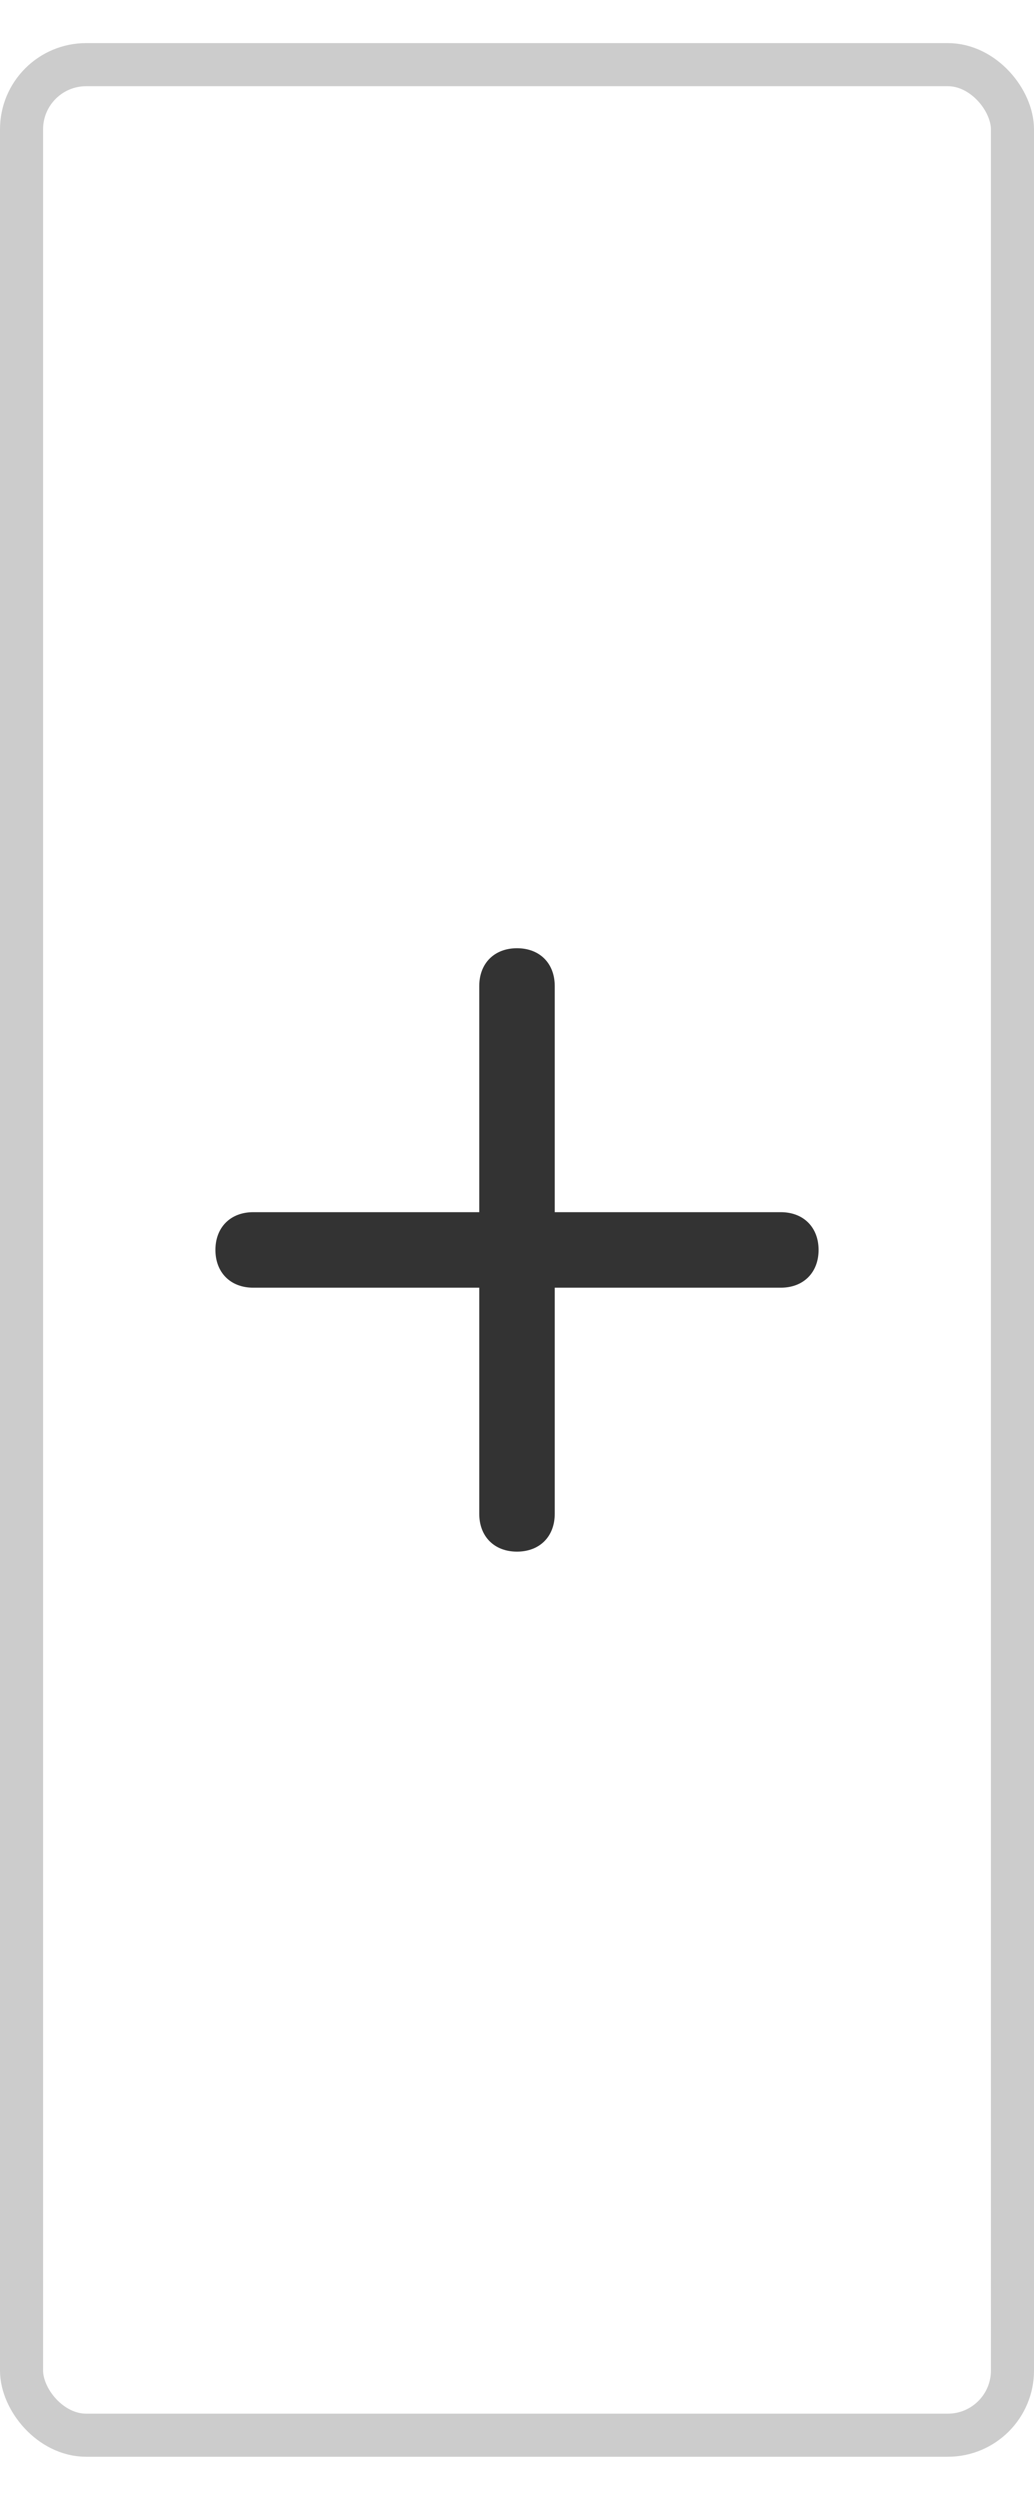
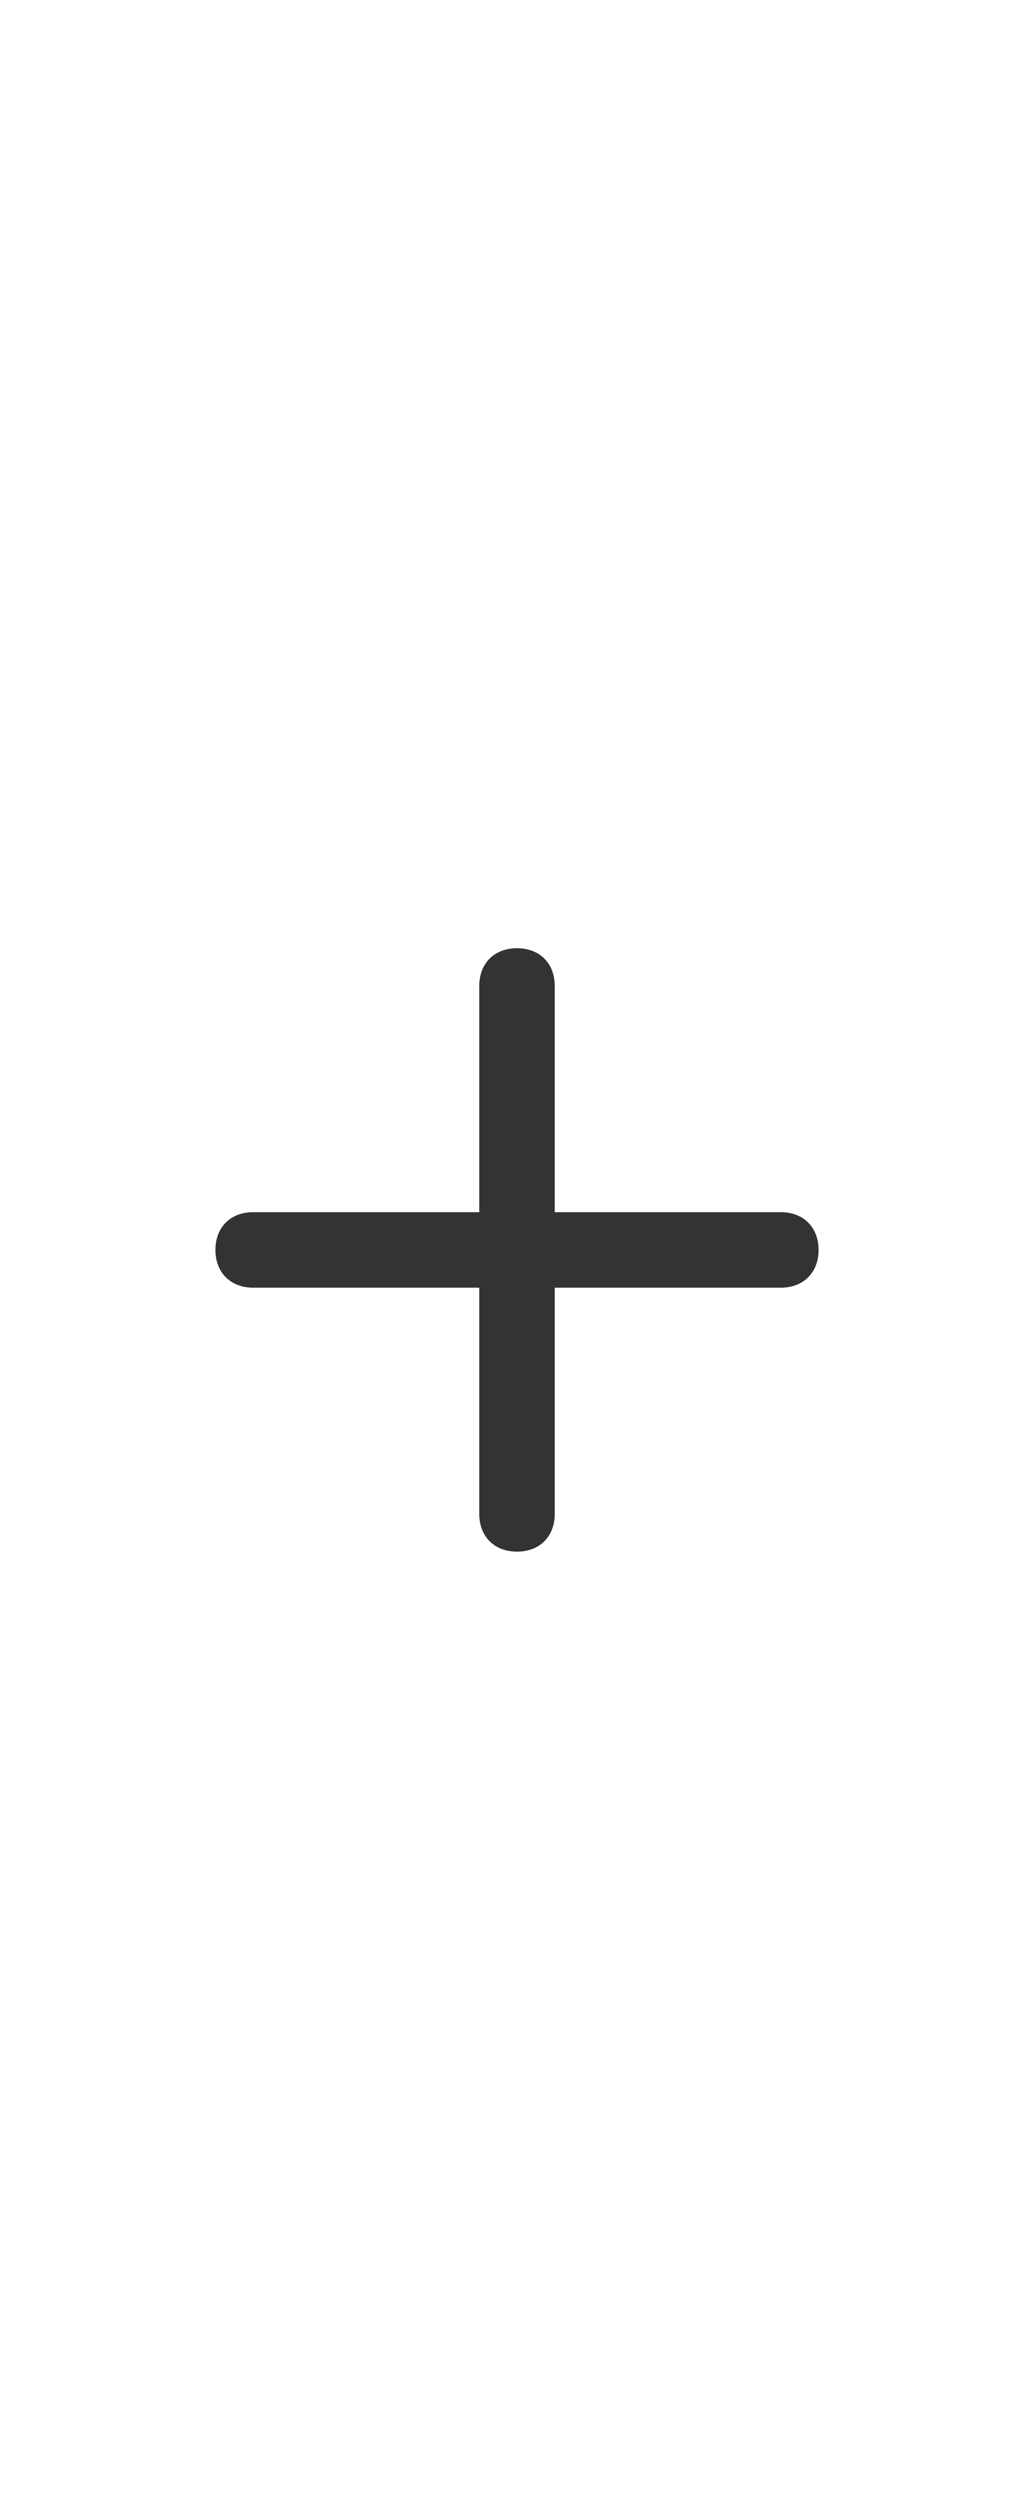
<svg xmlns="http://www.w3.org/2000/svg" width="12" height="29" viewBox="0 0 12 29" fill="none">
  <g id="å±å¼">
-     <rect x="0.25" y="0.75" width="11.5" height="27.5" rx="0.75" stroke="#CCCCCC" stroke-width="0.5" />
    <g id="icon/add">
      <path id="è·¯å¾" d="M9.062 14.062H6.438V11.438C6.438 11.175 6.263 11 6 11C5.737 11 5.562 11.175 5.562 11.438V14.062H2.938C2.675 14.062 2.5 14.238 2.5 14.5C2.5 14.762 2.675 14.938 2.938 14.938H5.562V17.562C5.562 17.825 5.737 18 6 18C6.263 18 6.438 17.825 6.438 17.562V14.938H9.062C9.325 14.938 9.5 14.762 9.5 14.5C9.5 14.238 9.325 14.062 9.062 14.062Z" fill="#333333" />
    </g>
  </g>
</svg>